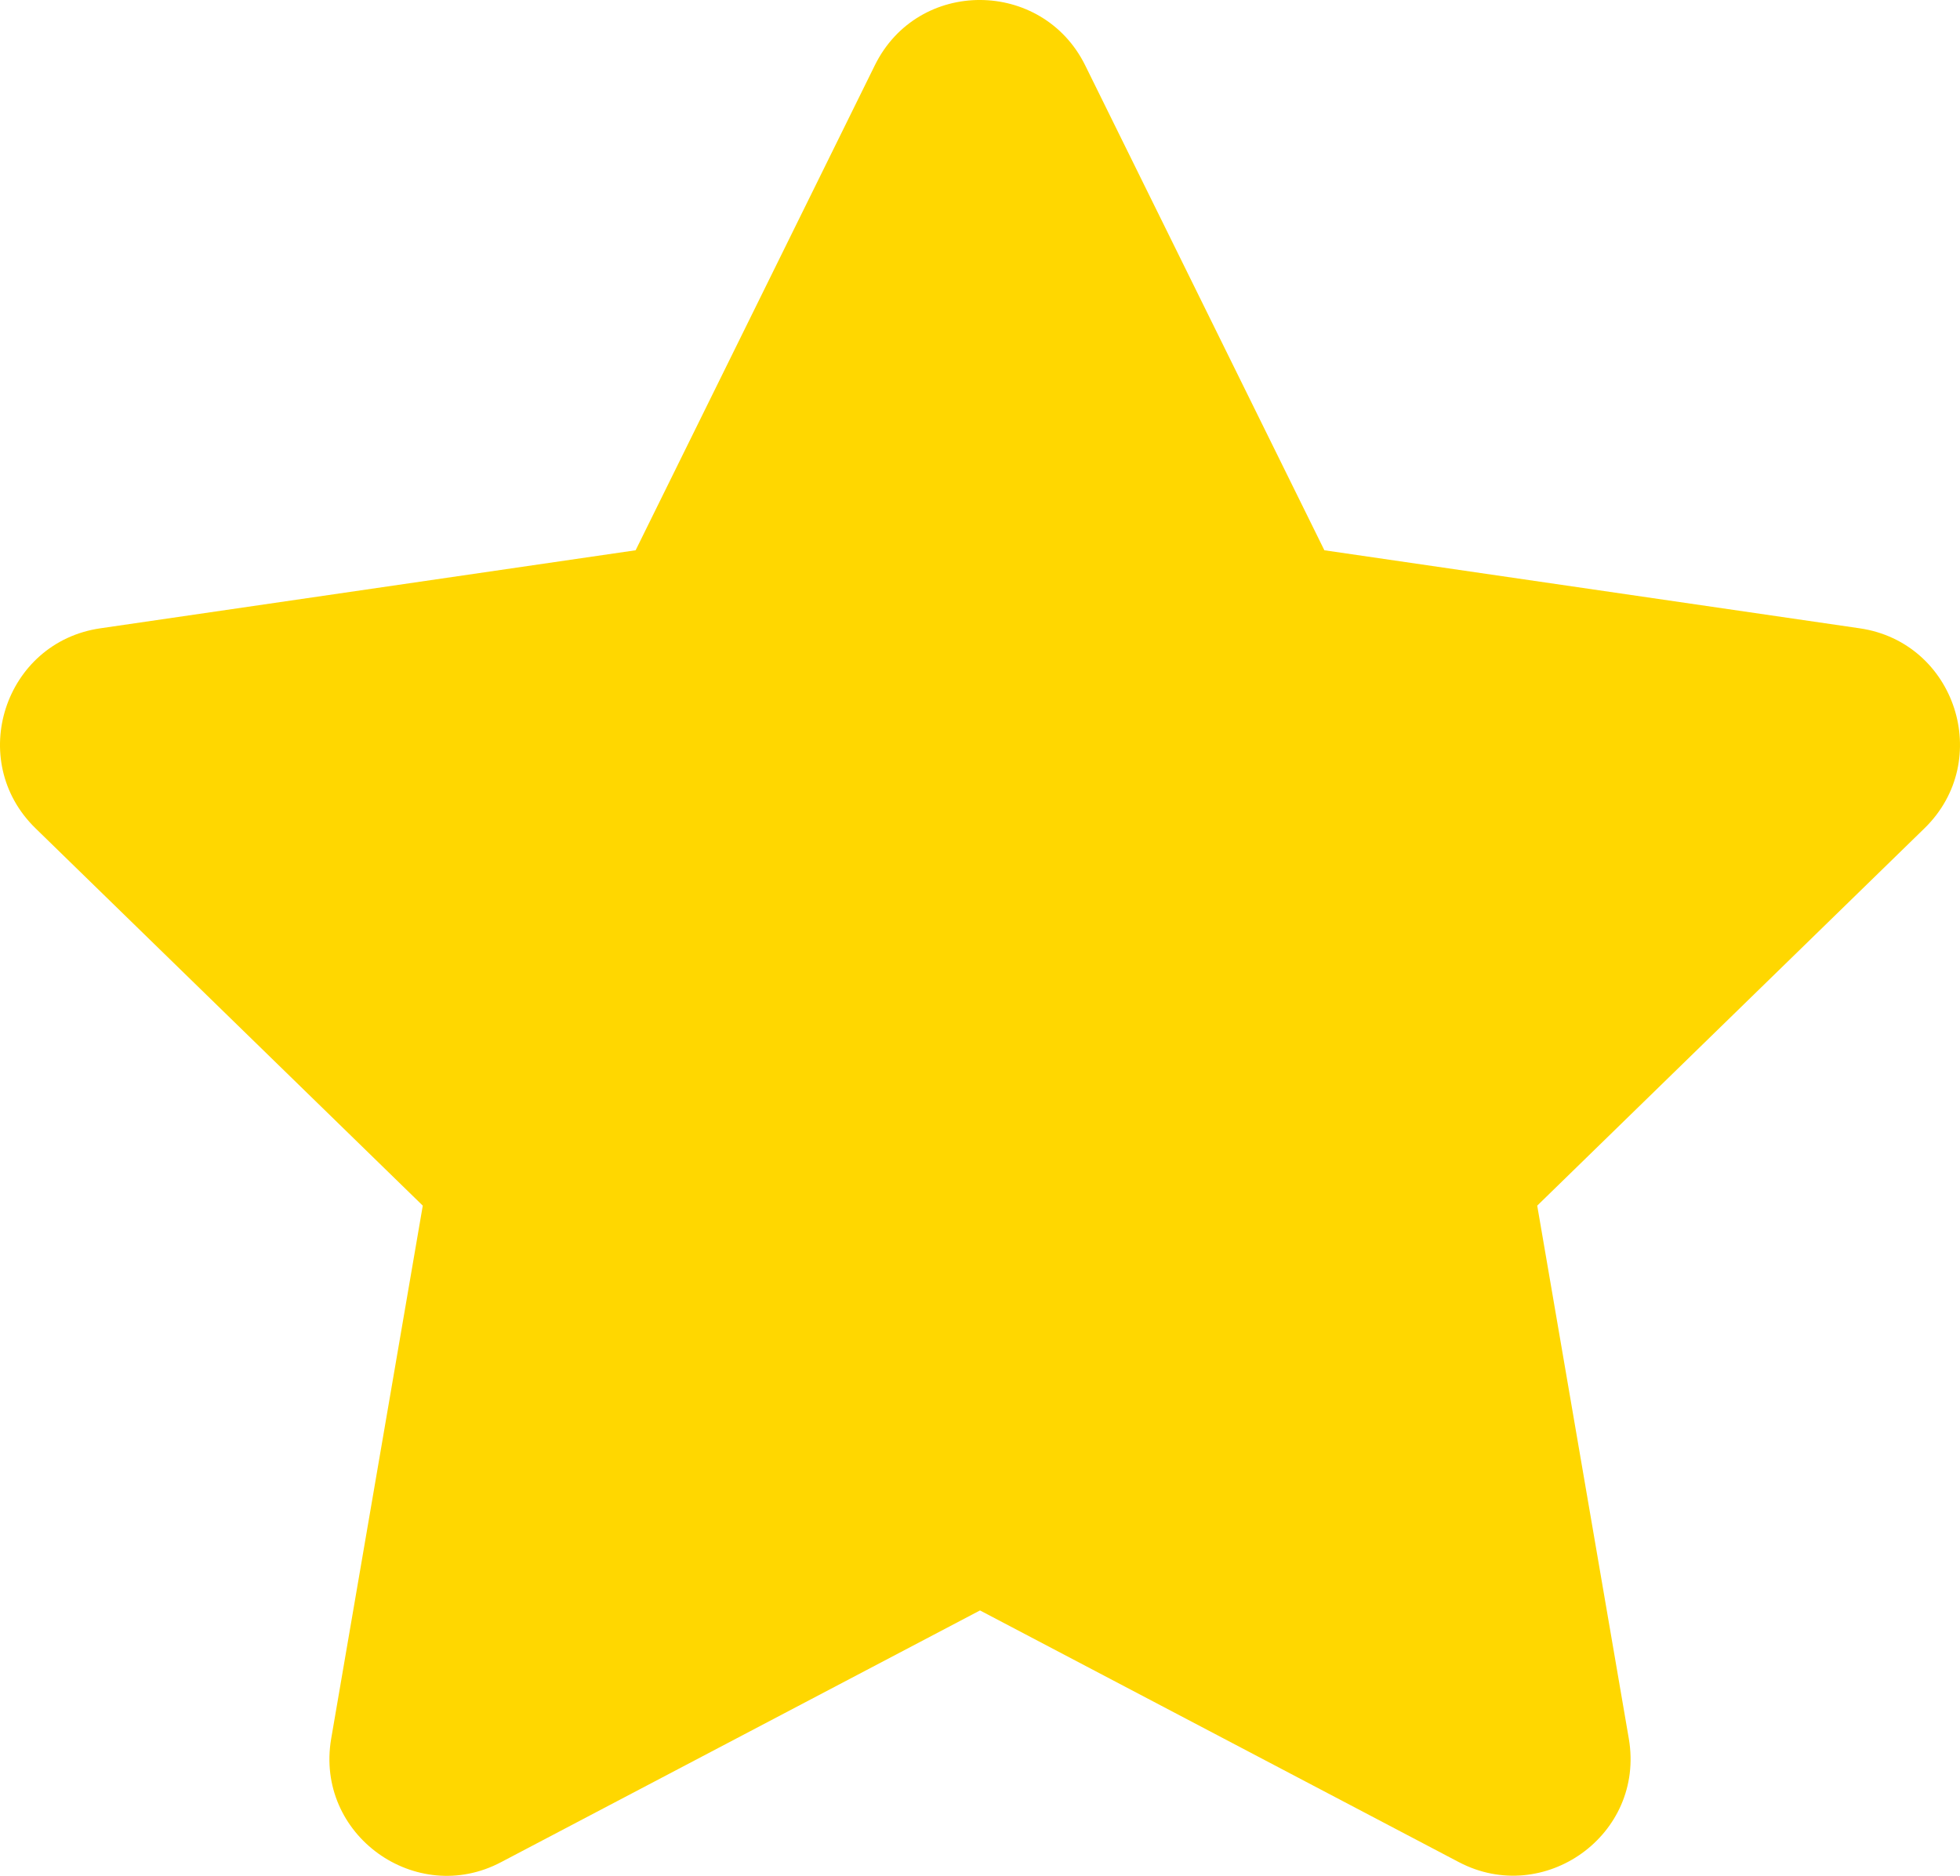
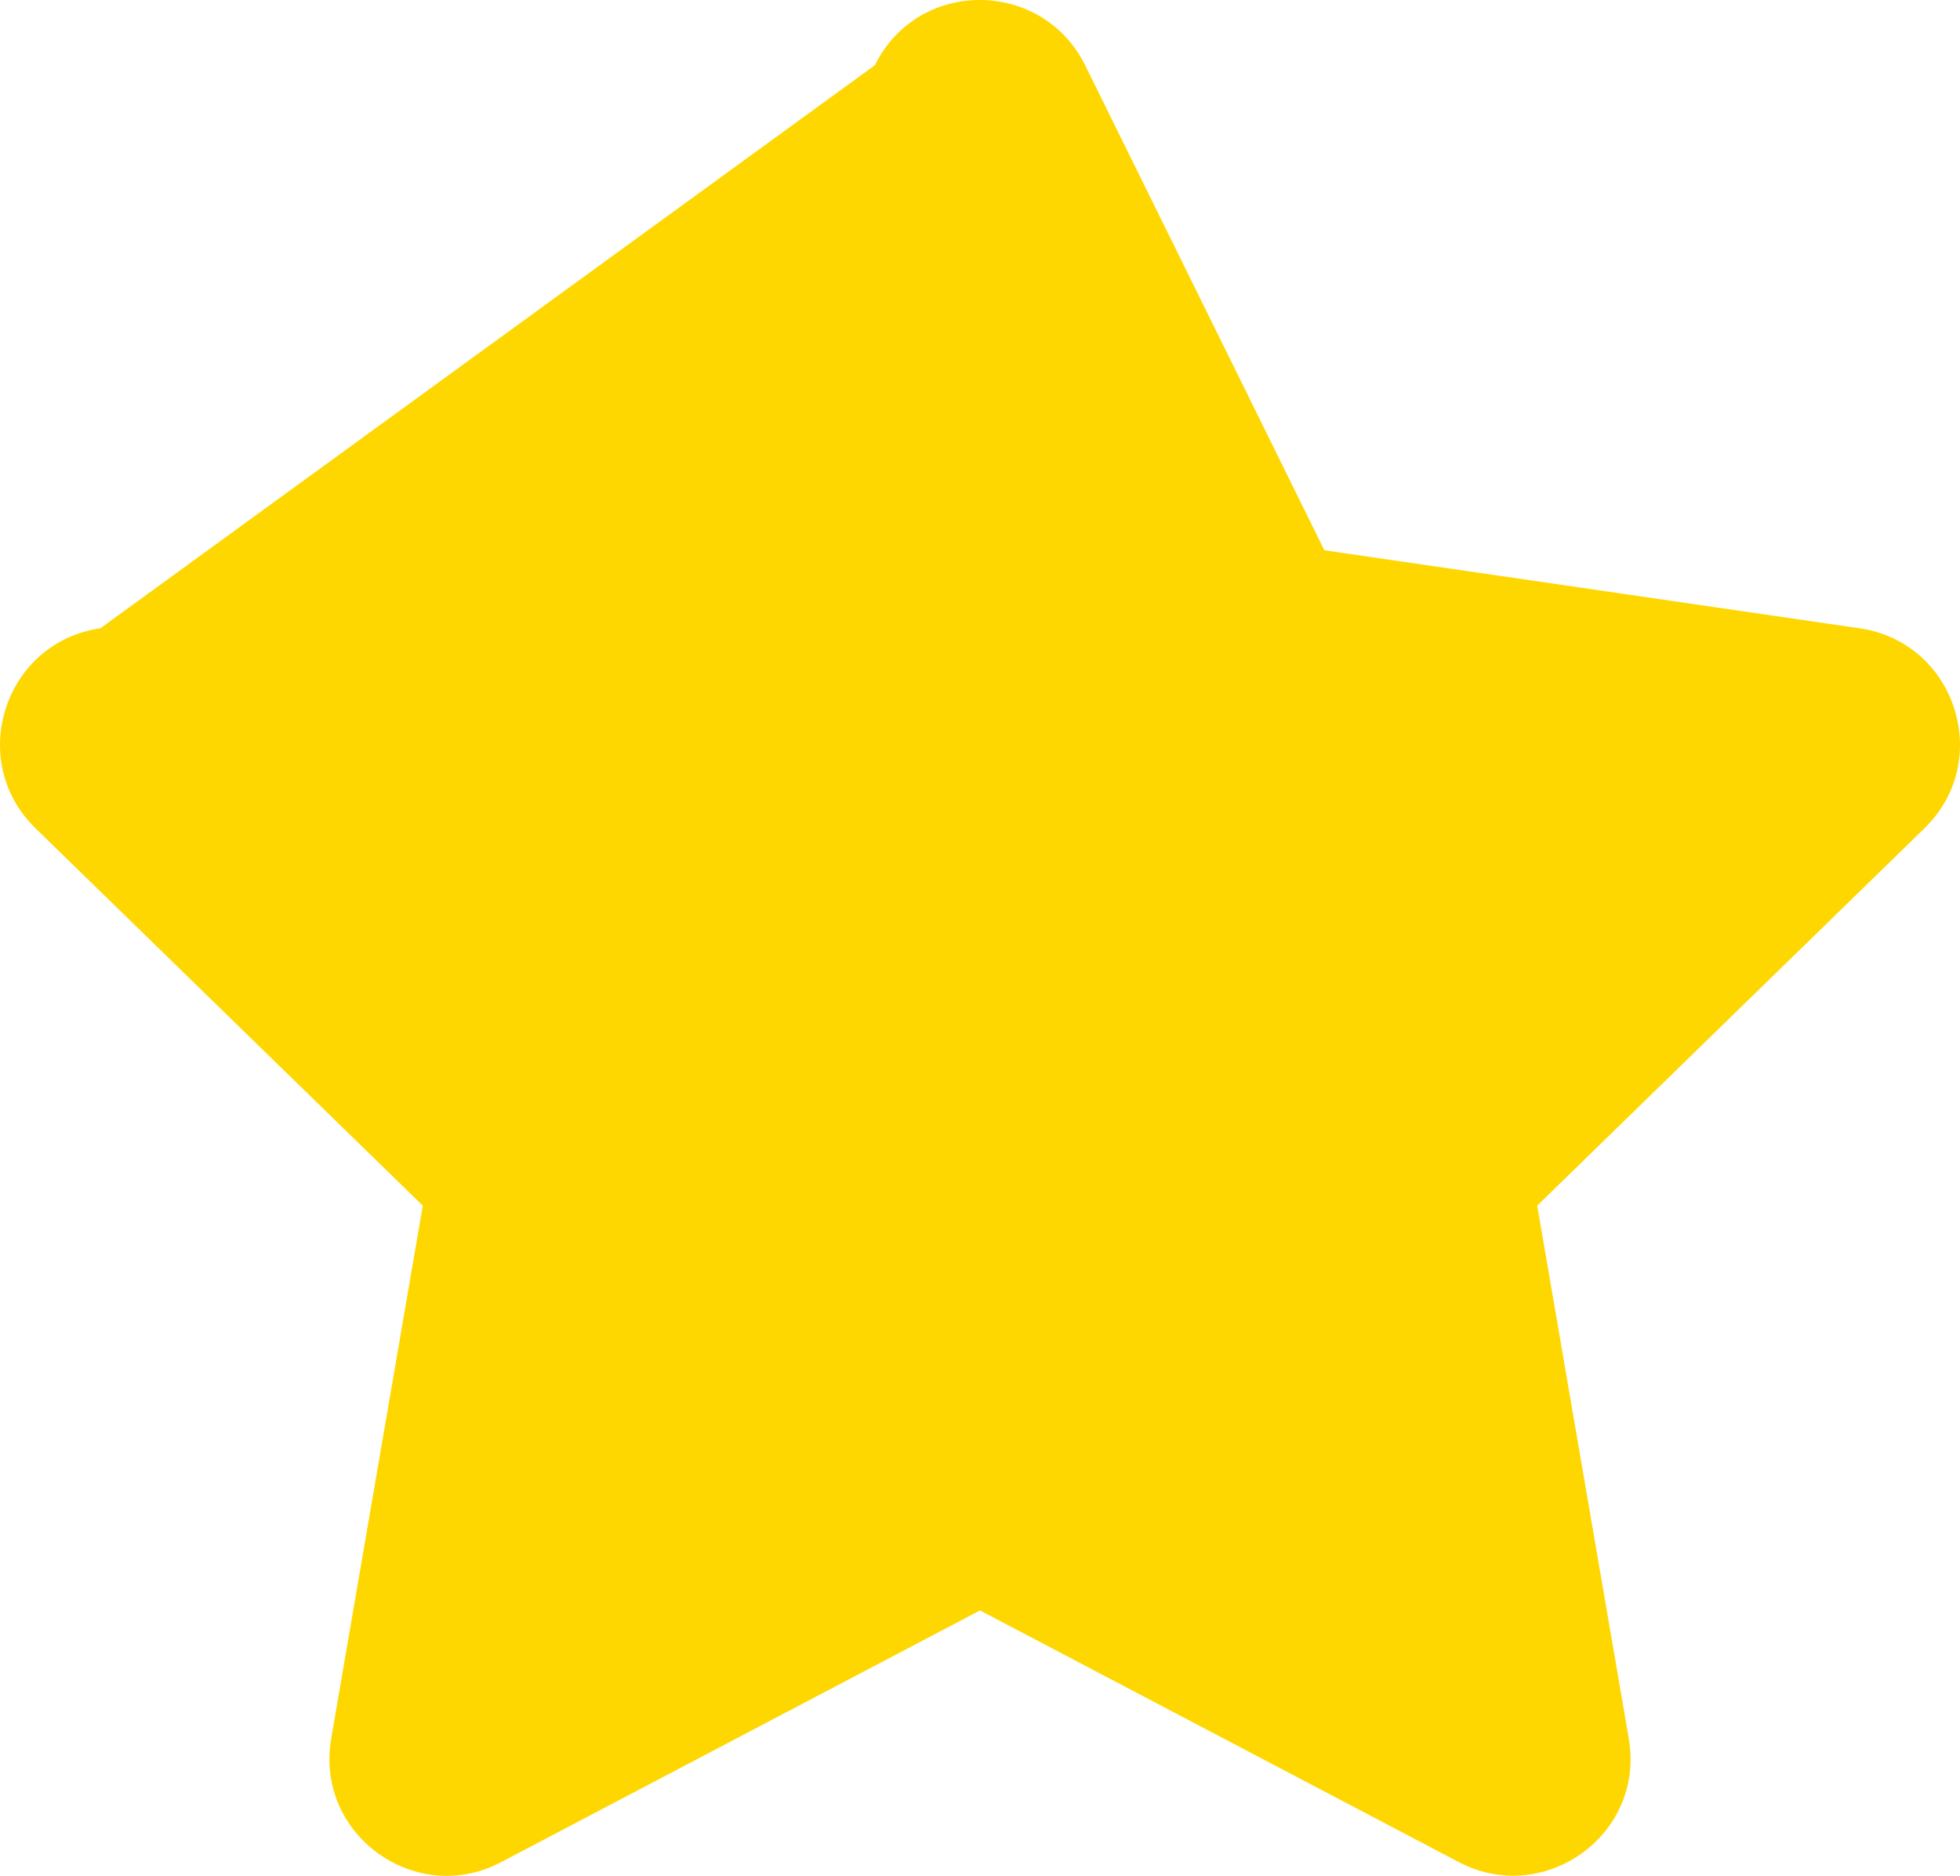
<svg xmlns="http://www.w3.org/2000/svg" version="1.1" viewBox="20.5 -0.01 535 512.06">
  <g>
-     <path fill="rgb(255, 215, 0)" d="M259.3 17.8c11.8-23.9 45.7-23.6 57.4 0l65.3 132.4 146.1 21.3c26.2 3.8 36.7 36.1 17.7 54.6l-105.7 103 25 145.5c4.5 26.3-23.2 45.9-46.4 33.7l-130.7-68.7-130.7 68.7c-23.2 12.3-50.9-7.4-46.4-33.7l25-145.5-105.7-103c-19-18.5-8.5-50.8 17.7-54.6l146.1-21.3z" />
+     <path fill="rgb(255, 215, 0)" d="M259.3 17.8c11.8-23.9 45.7-23.6 57.4 0l65.3 132.4 146.1 21.3c26.2 3.8 36.7 36.1 17.7 54.6l-105.7 103 25 145.5c4.5 26.3-23.2 45.9-46.4 33.7l-130.7-68.7-130.7 68.7c-23.2 12.3-50.9-7.4-46.4-33.7l25-145.5-105.7-103c-19-18.5-8.5-50.8 17.7-54.6z" />
  </g>
</svg>